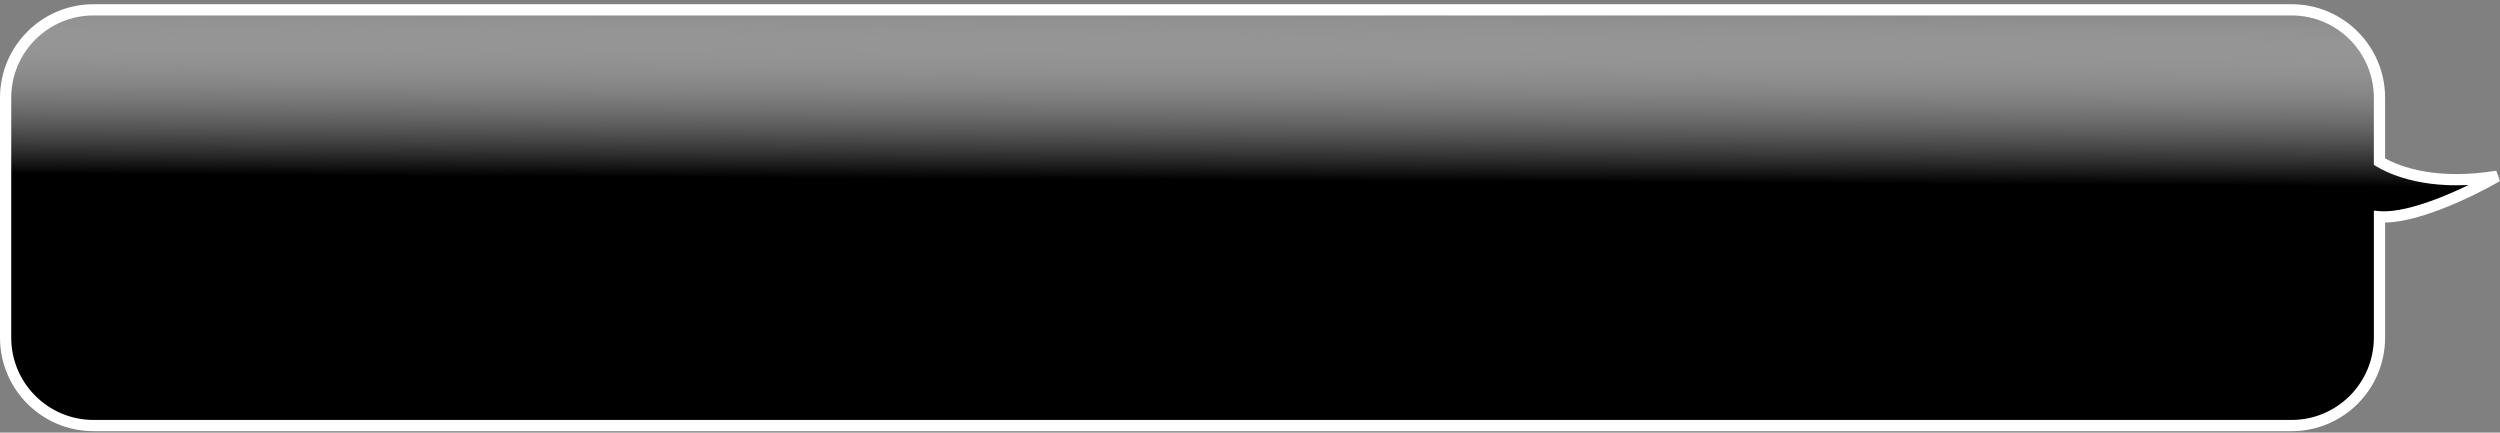
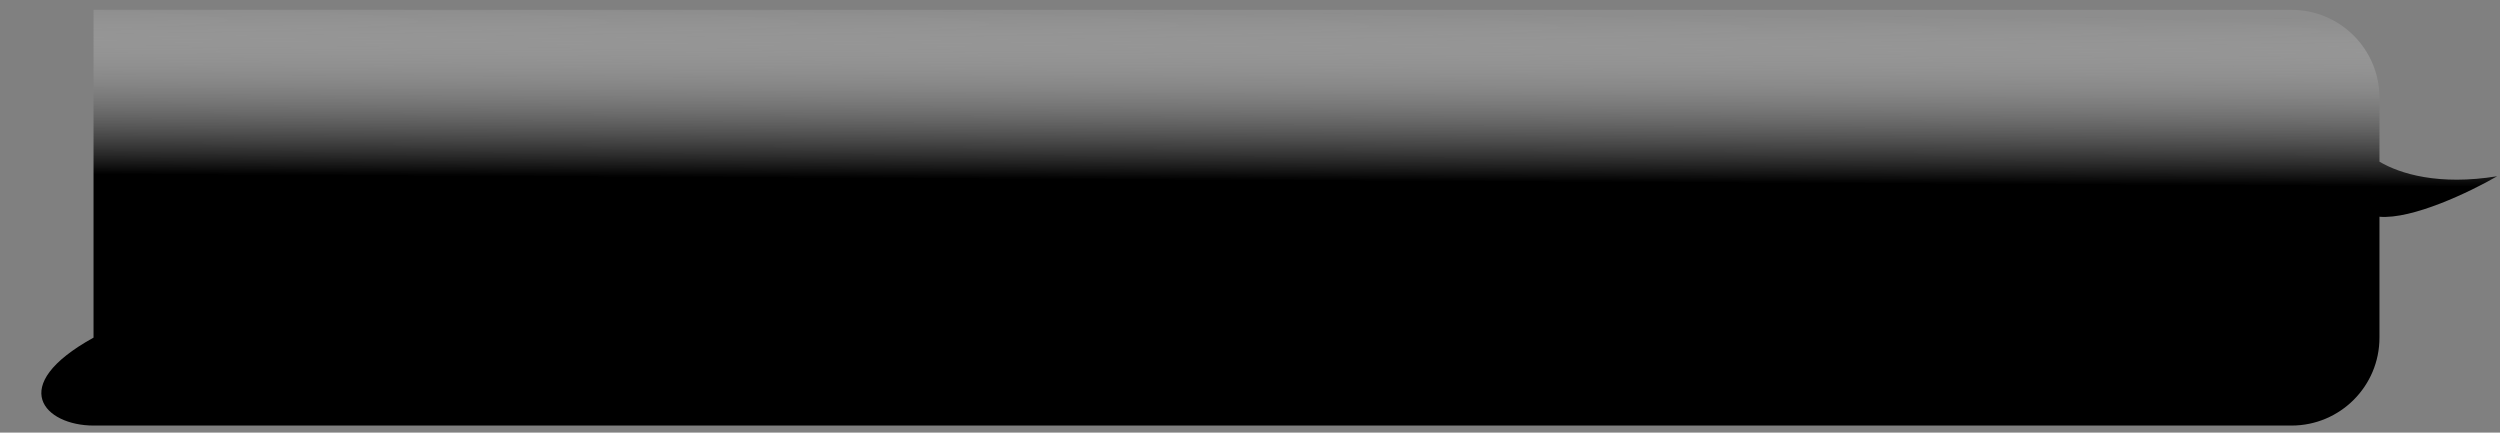
<svg xmlns="http://www.w3.org/2000/svg" width="445" height="77" viewBox="0 0 445 77" fill="none">
  <rect x="0" y="0" width="445" height="77" fill="#808080" stroke="none" />
-   <path d="M16.649 1.75C8.007 1.75 1 8.756 1 17.399V60.1C1 68.743 8.007 75.749 16.649 75.749H407.896C416.539 75.749 423.545 68.743 423.545 60.1V38.58C429.37 39.073 439.548 34.229 444.5 31.37C434.117 33.069 427.164 30.932 423.545 28.776V17.399C423.545 8.756 416.539 1.75 407.896 1.75H16.649Z" fill="url(#paint0_linear_4_172)" />
-   <path d="M16.649 1.75V0.75V1.75ZM16.649 75.749V76.749V75.749ZM407.896 75.749L407.897 76.749H407.896V75.749ZM423.545 38.58H422.545V37.491L423.629 37.583L423.545 38.58ZM444.5 31.37L444.338 30.383L445 32.236L444.5 31.37ZM423.545 28.776L423.033 29.635L422.545 29.344V28.776H423.545ZM407.896 1.75V0.75H407.897L407.896 1.75ZM16.649 1.75V2.75C8.559 2.75 2 9.308 2 17.399H1H0C0 8.204 7.454 0.75 16.649 0.75V1.75ZM1 17.399H2V60.1H1H0V17.399H1ZM1 60.1H2C2 68.191 8.559 74.749 16.649 74.749V75.749V76.749C7.454 76.749 0 69.295 0 60.1H1ZM16.649 75.749V74.749H407.896V75.749V76.749H16.649V75.749ZM407.896 75.749L407.896 74.749C415.987 74.749 422.545 68.191 422.545 60.1H423.545H424.545C424.545 69.295 417.091 76.749 407.897 76.749L407.896 75.749ZM423.545 60.1H422.545V38.58H423.545H424.545V60.1H423.545ZM423.545 38.58L423.629 37.583C426.296 37.809 430.11 36.801 433.989 35.3C437.824 33.815 441.56 31.913 444 30.504L444.5 31.37L445 32.236C442.488 33.686 438.659 35.636 434.711 37.165C430.807 38.676 426.619 39.844 423.46 39.576L423.545 38.58ZM444.5 31.37L444.662 32.356C434.074 34.089 426.878 31.925 423.033 29.635L423.545 28.776L424.057 27.917C427.45 29.938 434.16 32.049 444.338 30.383L444.5 31.37ZM423.545 28.776H422.545V17.399H423.545H424.545V28.776H423.545ZM423.545 17.399H422.545C422.545 9.309 415.987 2.75 407.896 2.75L407.896 1.75L407.897 0.75C417.091 0.75 424.545 8.204 424.545 17.399H423.545ZM407.896 1.75V2.75H16.649V1.75V0.75H407.896V1.75Z" fill="white" />
+   <path d="M16.649 1.75V60.1C1 68.743 8.007 75.749 16.649 75.749H407.896C416.539 75.749 423.545 68.743 423.545 60.1V38.58C429.37 39.073 439.548 34.229 444.5 31.37C434.117 33.069 427.164 30.932 423.545 28.776V17.399C423.545 8.756 416.539 1.75 407.896 1.75H16.649Z" fill="url(#paint0_linear_4_172)" />
  <defs>
    <linearGradient id="paint0_linear_4_172" x1="192.395" y1="2.03" x2="192.006" y2="76.032" gradientUnits="userSpaceOnUse">
      <stop stop-color="white" stop-opacity="0.1" />
      <stop offset="0.404" />
    </linearGradient>
  </defs>
</svg>